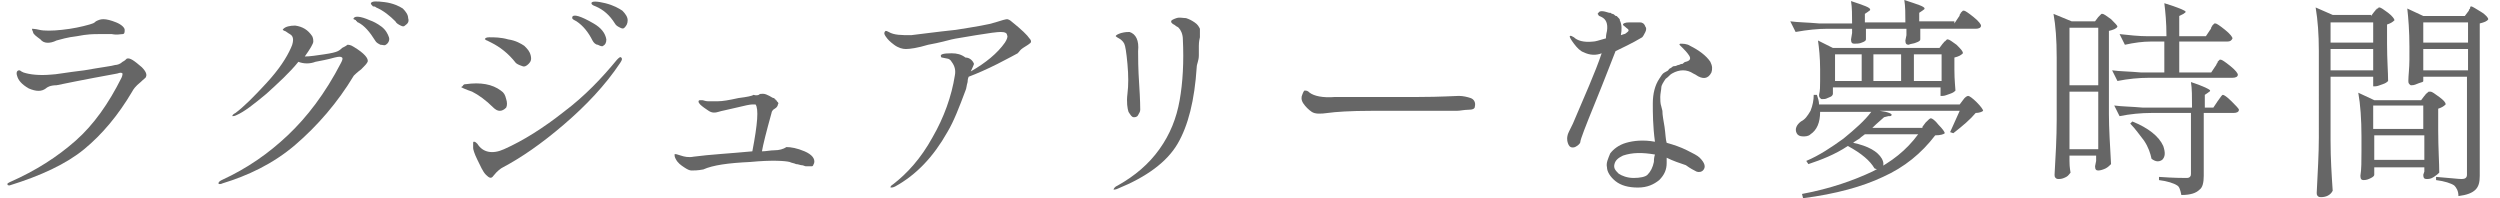
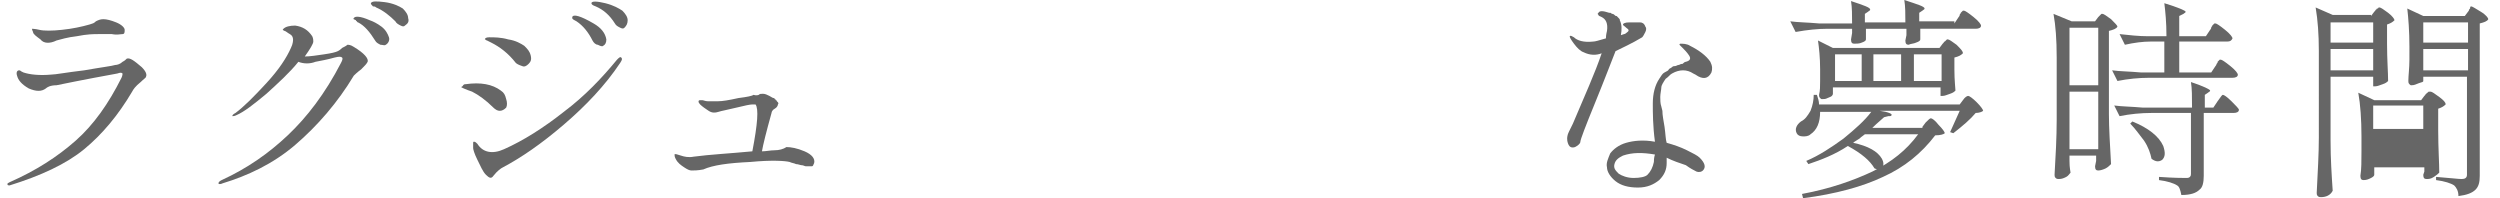
<svg xmlns="http://www.w3.org/2000/svg" version="1.1" x="0px" y="0px" viewBox="0 0 234.6 18.6" style="enable-background:new 0 0 234.6 18.6;" xml:space="preserve">
  <style type="text/css">
	.st0{display:none;}
	.st1{display:inline;fill:#666666;}
	.st2{fill:#666666;}
</style>
  <g id="レイヤー_1" class="st0">
    <path class="st1" d="M0.9,13.9C0.8,13.7,1,13.6,1,13.2c0.2-2.3,0.3-4.5,0.1-6.8C1,6,0.7,5.7,0.3,5.7c-0.1,0-0.4,0-0.3-0.2   c0.1-0.4,0.7-0.3,1.3-0.3c0.4,0,1.7,0.6,1.7,1S2.5,6.8,2.4,7.7l-0.1,5c0,0.3,0,0.5,0.4,0.3c3.9-1.5,7.6-3.6,10.7-6.4   c0,0,0.3-0.3,0.4-0.2s-0.1,0.3-0.2,0.5c-2.9,3.1-6.5,5.7-10.4,7.4C2.7,14.5,2.5,15,2,15s-1-0.9-1.1-1V13.9z M17.5,8.5L18,8.9   c0.6,0.2,1.3,0.3,2,0.3h4.8l5.3-0.1c1,0,1.8,0,1.7,1c0,0.3-1.1,0.3-1.4,0.3h-5.6c-1.8,0-3.5,0-5.3,0.2c-0.5,0.2-1,0.1-1.4-0.1   c-0.6-0.3-0.9-1-0.8-1.7C17.3,8.6,17.4,8.5,17.5,8.5z M49.9,16c-0.5,0.5-1,0-1.4-0.8c-0.6-1.1-1.3-2.1-2.2-3   c-0.8-0.7-1.6-1.2-2.5-1.6c-2.2,2.5-5,4.6-8,6.1c-0.1,0.1-0.2,0-0.2,0l0.2-0.3c4-2.1,9.2-8.3,10-11c0.2-0.3,0-0.3-0.3-0.3   c-1.1-0.1-4.4,1-4.7,1.1S40.3,6.5,40,6.4c-0.7-0.1-1.3-0.6-1.5-1.3V4.6l0.7,0.3c0.5,0.2,1.1,0.2,1.6,0.1l4.7-0.8   c0.2,0,0.4-0.1,0.5-0.2c0.2-0.1,0.4-0.2,0.6-0.2c0.2,0,0.3,0.1,0.5,0.2c0.4,0.2,0.8,0.6,1,1c0.1,0.2,0.1,0.4-0.1,0.6   c-0.3,0.2-0.6,0.5-0.9,0.8c-0.9,1.4-2,2.8-3.1,4c2.1,0.7,4,1.9,5.5,3.5C50.2,14.7,50.4,15.5,49.9,16z M70.4,10.4   c-0.7,6.5-8.5,6.5-9,6.6l-1-0.1l0.9-0.2c2.2-0.4,7.3-1.9,7.7-6.6s-2.9-6.5-5.7-6.7c-0.3,0-0.5,0-0.8,0c0.4,0.7,1.2,2.8-0.2,6.2   c-1.7,3.9-4,5.7-4.8,5.6S55.2,13.5,55,11c-0.3-5,3.8-7.7,6.7-8.1C65,2.4,71.1,3.9,70.4,10.4z M62.2,3.4c-2.7,0.3-5,2.2-5.8,4.8   c-1.1,3.3,0.6,5,1,5.3s0.8-0.2,0.8-0.2c1.9-1.6,3.3-3.7,4-6c0.3-1.3,0.3-2.5,0-3.8V3.4z M89,7.4c0.2-0.3,0.4-0.6,0.6-0.6   s1.7,1.2,1.7,1.5s-0.2,0.3-0.5,0.3H84c0.7,3.2,2.7,6.6,8.3,8.8v0.2c-0.6,0-1.2,0.4-1.3,1c-4-1.8-6.8-5.6-7.3-10h-0.3   c-0.6,4.3-2.5,7.6-8.6,10l-0.3-0.4c5.3-2.5,7-5.7,7.6-9.6h-3.2c-1,0-2,0.1-3,0.3l-0.6-1L78,8h4.2c0.2-1.6,0.2-3.3,0.2-5.2h-4.1   c-1,0-2,0.1-3,0.3l-0.6-1l2.7,0.1h11.9l0.4-0.6L90.3,1c0.1,0,1.8,1.2,1.8,1.5s-0.2,0.3-0.5,0.3h-7.8c0,1.9,0,3.6-0.3,5.2h5.2   L89,7.4z M109,12.7c0.2-0.2,0.3-0.4,0.5-0.4s1.3,1,1.3,1.2c-0.2,0.2-0.4,0.3-0.7,0.4v3.6h0.9l0.3-0.6c0.2-0.3,0.4-0.6,0.6-0.6   c0.6,0.4,1.1,0.9,1.4,1.5c0,0.2-0.3,0.4-0.5,0.3c0,0,0,0,0,0h-14c-1,0-2,0.1-3,0.3l-0.5-1c0.7,0.1,1.4,0.2,2.1,0.2h1v-1.1   c0-1.4,0-2.7-0.2-4.1l1.7,0.7h8.7L109,12.7z M111,1.7l0.5-0.6c0.1,0,1.6,1.1,1.6,1.4s-0.2,0.4-0.5,0.4H108v0.3c0,0.2,0,0.5,0,0.7   c0,0.2-0.4,0.4-1,0.4c-0.2,0-0.3-0.2-0.3-0.4V2.8H102V4c0,0.1-0.5,0.5-1,0.5c-0.2,0-0.3-0.2-0.3-0.4V2.8H99c-1,0-2,0.1-3,0.3   l-0.5-1l2.6,0.2h2.7c0-0.7-0.1-1.5-0.2-2.2c2,0.6,2,0.8,1.7,1L102,1.4v0.8h4.7c0-0.7,0-1.3-0.1-2c2,0.5,2,0.7,1.6,1l-0.3,0.1v0.9   h2.7L111,1.7z M110.4,7.1c0.2-0.3,0.4-0.6,0.6-0.6s1.6,1.1,1.6,1.4c-0.1,0.2-0.3,0.3-0.5,0.3h-8.7c-0.7,0.9-1.4,1.7-2.2,2.5   l7.5-0.2c-0.8-0.6-1.6-1.1-2.5-1.5l0.2-0.3c6,1.2,6,4.4,4.5,3.8c-0.4-0.6-1-1.2-1.6-1.6l-11.6,1c-0.1,0.2-0.3,0.3-0.5,0.4l-0.6-1.6   h3.8c0.6-0.8,1.1-1.6,1.5-2.5h-2.3c-1,0-2,0.1-3,0.3l-0.6-1l2.7,0.2h5v-2h-2.5c-1,0-2,0.1-3,0.3l-0.5-1l2.6,0.1h3.4   c0-0.6,0-1.2-0.1-1.8c2,0.6,2,0.8,1.7,1L105,4.5v0.6h3.8l0.4-0.5c0.2-0.3,0.4-0.5,0.6-0.5s1.5,1,1.5,1.3s-0.3,0.3-0.5,0.3H105v1.9   h5L110.4,7.1z M99.7,13.7v3.8h2.2v-3.8H99.7z M105.4,13.7H103v3.8h2.3L105.4,13.7z M108.9,13.7h-2.4v3.8h2.4V13.7z M118.3,2.7   c0,0-0.1-0.2,0-0.2h0.3C119.5,3,120,4,120,5c0,0.7-1,2.4-1.2,3.6c-0.3,0.9-0.3,1.8,0,2.7l0.1,0.2c0.1,0,0.2,0,0.3-0.3l1-2.2   l0.1-0.2v0.3c-0.4,1.2-0.6,2.4-0.7,3.7c0.1,1.1,0.3,2.1,0.5,3.2c0.1,0.3-0.1,0.5-0.4,0.6c0,0-0.1,0-0.1,0c-0.4,0-0.9-0.5-1-1   c-0.6-1.5-0.9-3.2-0.9-4.8c0-2.6,0.8-4.5,1-6.5C118.7,3.7,118.5,3.1,118.3,2.7L118.3,2.7z M123.5,13.6c0.5,0.4,1.1,0.7,1.7,0.8   c1.5,0.2,3,0.1,4.4-0.2c0.9-0.1,1.4,0.4,1.4,0.8s-0.5,0.6-0.8,0.7s-4.2,0.5-5.7-0.4c-0.6-0.4-1-0.9-1.3-1.5c0-0.1-0.1-0.3,0-0.4   S123.4,13.4,123.5,13.6L123.5,13.6z M124.1,4.1c0.5,0.2,1.1,0.2,1.6,0.2c1.1-0.1,2.1-0.2,3.2-0.5c0.5-0.1,0.9,0.2,1.1,0.6   c0.1,0.3-0.3,0.6-0.8,0.7c-1.2,0.3-2.5,0.4-3.7,0.2c-0.8-0.1-1.5-0.5-2-1.2V3.8C123.5,3.8,124.1,4.1,124.1,4.1z M149.4,2.5l0.5-0.5   c0.6,0.3,1.1,0.8,1.4,1.4c-0.2,0.2-0.4,0.3-0.7,0.3c-0.2,5.6-0.6,8.7-1.5,9.5c-0.5,0.6-1.2,0.8-2,0.8c0.1-0.4-0.1-0.7-0.3-1   c-0.5-0.3-1-0.5-1.6-0.5v-0.3l2.3,0.2c0.3,0,0.5-0.1,0.7-0.3c0.6-0.6,0.9-3.6,1-8.5h-9.8c-1.1,1.9-2.5,3.7-4.3,5l-0.2-0.3   c1.1-1.2,2-2.6,2.8-4c0.6-1.4,1.1-2.8,1.3-4.3c2.2,0.8,2.2,1,1.8,1.2h-0.4c-0.2,0.6-0.5,1.2-0.8,1.8h9.4L149.4,2.5z M144,5.6   l0.4-0.4c0.1,0,1.5,1,1.5,1.3c-0.2,0.2-0.5,0.4-0.8,0.4v4.5c-0.3,0.3-0.6,0.4-1,0.5h-0.3V11h-5v5.4c0,0.5,0.2,0.6,1.9,0.6h9   c0.6,0,0.6-0.2,0.7-0.5c0.4-0.8,0.6-1.7,0.8-2.6h0.2v2.8c0.6,0.1,0.8,0.3,0.8,0.5c0,0.8-0.8,1-6.9,1h-4.6c-2.6,0-3.2-0.2-3.2-1.6   v-3.5c0-1.2,0-2.3-0.2-3.5l1.7,0.8h4.7V6.7h-2.6c-1,0-2,0.1-3,0.2l-0.5-1l2.7,0.2h3.2L144,5.6z M166.8,17.4   c-0.3,0.1-0.6-0.2-0.9-0.4c-0.6-0.6-1.3-1.2-2.1-1.7c-0.3,1.5-1.7,2.5-3.2,2.3c-1.6,0-3-0.7-3-2s1.5-2,3.2-2c0.6,0,1.3,0.1,1.9,0.2   l-0.2-3.5c-0.9,0.2-1.7,0.3-2.6,0.2c-1,0-2-0.6-2.5-1.5V8.7l0.3,0.1c0.9,0.6,1.9,0.9,2.9,0.8l1.9-0.2V5.9c-0.4,0-0.8,0-1.2-0.2   c-0.6-0.2-1.1-0.6-1.5-1l-0.1-0.4c0,0,0.1-0.1,0.4,0c0.4,0.3,0.9,0.5,1.4,0.6c0.4,0,0.8,0,1.2-0.1c0.2-0.8,0.2-1.8,0-2.6   c-0.2-0.4-0.7-0.8-0.6-1s0.3-0.4,0.6-0.3s1.4,0.5,1.4,1.4c-0.1,0.7-0.3,1.4-0.5,2.1v0.2l1.2-0.4c0.4-0.1,0.7,0,0.8,0.3   s0,0.6-0.6,0.8c-0.5,0.2-1.1,0.4-1.6,0.5c-0.1,1.1-0.2,2.1-0.2,3.2v0.2c0.6-0.1,1.1-0.3,1.6-0.6c0.7-0.5,0-1-0.3-1.5   c0-0.1-0.1-0.1-0.1-0.2c-0.1-0.3,0.2,0,0.4,0.1c0.3,0.2,0.6,0.4,1,0.5c0.4,0.1,0.8,0,1,0.3c0.2,0.3,0.2,1-0.7,1.5   c-0.9,0.4-1.8,0.7-2.8,0.9c0.1,1.7,0.4,3,0.5,4c1.2,0.3,2.2,1,3,2C167.4,16.9,166.9,17.4,166.8,17.4L166.8,17.4z M162.8,14.7   c-0.7-0.3-1.4-0.5-2.2-0.5c-1.5,0-2.3,0.6-2.3,1.5c0,0.4,0.8,1,2,1c1.1,0.2,2.2-0.6,2.4-1.8c0-0.1,0-0.1,0-0.2L162.8,14.7z    M191.5,12.2c-1.8,3.6-3.4,3.6-4.5,3.5c-1-0.1-1.8-0.8-2-1.8c-0.3-1.4,0.7-4.9,0.9-5.9s0.5-2-0.1-2.7c-1-1-3.6,0.5-4.8,1.6   c-0.9,0.8-1.8,1.7-2.5,2.7c-0.1,1.4-0.1,2.9,0,4.3c0.2,1,0.3,2,0.3,3c0,0.3-0.4,0.6-0.7,0.5c0,0,0,0,0,0c-0.3,0-0.8-0.5-0.9-1.1   c-0.1-0.7-0.3-1.4-0.6-2l-0.3-0.8c-0.3,0.5-0.6,1-1,1.5c-0.4,0.5-0.6,0.6-0.9,0.3s0-1.2,0.6-2.2l0.6-1c-0.6-1.3-1.2-2.9-1-3.8   c0.1-0.4,0.3-0.8,0.7-1c0.8-0.5,1.7-0.8,2.7-1l0.1-2.3c0-0.5-0.3-1.1-0.6-1.5c-0.2-0.4-0.7-0.5-0.7-0.7s0.4-0.1,0.8,0   c0.7,0.1,1.4,0.5,1.7,1.2c0,0.9-0.1,1.8-0.4,2.6c0,0.2,0,0.4,0,0.6c0.2,0,0.3,0,0.5,0c0.3,0,0.5,0.5,0.2,1.3c1-1,2.1-1.9,3.3-2.6   c1-0.6,2.5-1,3.6-0.1s0.8,2.1,0.3,4c-0.6,2.5-1.1,5.3,0,5.9c1,0.5,2.4,0.3,4.5-2.6l0.3-0.4v0.5L191.5,12.2z M175.9,11.7   c0.7-1,1.3-2.1,1.9-3.2V8.3l0.1-1c-0.1,0-0.2,0-0.3,0c-0.5,0-2.5,0.4-2.5,1.6C175.2,9.9,175.5,10.8,175.9,11.7z M177.7,10.7   c0,0.1-0.1,0.1-0.1,0.2l-0.7,1.2l-0.4,0.8c0.3,0.6,0.6,1.2,1,1.7c0.1-0.8,0.2-1.6,0.1-2.4L177.7,10.7L177.7,10.7z M202.6,4.3   c0,0.1,0,0.4-0.4,0.8c-0.8,0.6-1.7,1-2.6,1.4c-0.7,3.5-1.7,8.3-2,9c-0.3,1-0.5,1.3-1.1,1s-0.7-0.7-0.4-1.3l1-2.5   c0.7-1.9,1.2-3.8,1.6-5.8c-0.6,0.2-1.3,0.3-2,0.3c-0.7-0.1-1.3-0.5-1.7-1V5.9h0.3c0.9,0.3,1.9,0.3,2.8,0l0.6-0.3l0.2-0.1l0.2-1.8   c0.1-0.5,0.1-1,0-1.5c-0.2-0.4-0.8-0.6-0.9-0.7c0-0.1,0-0.1,0-0.2c0-0.2,1,0,1.4,0.2s1,0.5,0.8,1.4c0.2,0.3,0.5,0.5,0.8,0.7   c0.3,0.1,0.5,0.2,0.8,0.2L202.6,4.3L202.6,4.3z M200.9,4.3c0-0.3-0.2-0.5-0.4-0.7l-0.2-0.2L200,5l0.5-0.3   C200.7,4.7,200.9,4.5,200.9,4.3L200.9,4.3z M209.6,15.7c0.3,1-1.4,1-2.8,1c-1.7,0-3.2-0.6-3.8-1.8c-0.3-0.8-0.4-1.6-0.1-2.4   c0-0.3,0.3-0.5,0.4-0.5s0,0.2,0,0.6c-0.1,0.7,0.2,1.5,0.7,2c1,0.7,2.2,1,3.4,0.7C209,15.1,209.4,15.1,209.6,15.7L209.6,15.7z    M210.1,6.9c-0.2,0.4-1.4,0.5-2,0.7c-0.4,0.1-0.8,0.3-1.2,0.5h-0.3V8c0-0.2,1-0.7,1.5-1.2l0.2-0.4L208,6c-0.6-0.4-1.4-0.6-2.2-0.5   c-0.1,0-0.3,0-0.4-0.1c0-0.1,0-0.2,0.2-0.3c1.2-0.5,2.5-0.4,3.6,0.3c0.6,0.3,0.9,0.9,0.9,1.6V6.9z M220.5,4.4   c0.2-0.3,0.3-0.6,0.5-0.6s1.5,1.2,1.5,1.5c-0.1,0.2-0.3,0.3-0.5,0.3h-2.5v4l2.8-1l0.1,0.3l-3,1.6v2.8c0,2.4,0.2,3.2,0.2,4.7   c-0.2,0.3-0.6,0.6-1,0.6c-0.2,0.1-0.4-0.1-0.5-0.3c0,0,0-0.1,0-0.1l0.2-4.6v-2.5l-2.2,1.1c-0.1,0.2-0.2,0.4-0.4,0.5l-0.7-1.6   l3.3-1.1V5.6h-1.5c-0.3,1.1-0.8,2.1-1.4,3l-0.3-0.2c0.3-0.8,0.5-1.7,0.7-2.5c0.3-1.4,0.3-2.9,0.2-4.3c2,0.4,2,0.6,1.7,0.8l-0.3,0.1   L217,5h1.4V4.2c0-1.3-0.1-2.7-0.3-4c2.1,0.6,2.1,0.8,1.8,1l-0.4,0.2V5h0.6L220.5,4.4z M230.8,6.2c0.2-0.3,0.4-0.6,0.6-0.6   s1.6,1.2,1.6,1.5c-0.1,0.2-0.3,0.3-0.5,0.3h-8c-1,0-2,0.1-3,0.3l-0.5-1l2.6,0.2h2.4v-3h-1.3c-0.8,0-1.5,0.1-2.3,0.3l-0.5-1l2.6,0.1   h1.5c0-1-0.1-2-0.2-3c2.1,0.6,2.1,0.8,1.8,1l-0.4,0.2v1.7h2.3l0.4-0.6l0.5-0.6c0.1,0,1.6,1.2,1.6,1.5s-0.2,0.3-0.5,0.3h-4.3v3h3.2   L230.8,6.2z M230.5,10.2l0.4-0.6c0.2-0.3,0.3-0.6,0.5-0.6s1.5,1.2,1.5,1.5c-0.1,0.2-0.3,0.3-0.5,0.3h-2.6v5.9c0,1-0.2,1.7-2,1.9   c0-0.4-0.2-0.8-0.5-1c-0.6-0.3-1.2-0.5-1.8-0.5v-0.3l2.6,0.2c0.4,0,0.5-0.2,0.5-0.4v-5.8h-4.1c-1,0-2,0.1-3,0.3l-0.5-1l2.6,0.1h5   c0-0.9,0-1.7-0.1-2.6c2,0.6,2,0.8,1.7,1l-0.3,0.2v1.4H230.5z M222.8,11.6c4.5,1.4,3.5,4.5,2,3.5c-0.4-1.3-1.1-2.5-2.1-3.4   L222.8,11.6z M244.1,1.2c0.2-0.2,0.3-0.4,0.5-0.4s1.4,1,1.4,1.3c-0.2,0.2-0.5,0.3-0.8,0.3v1.8l0.1,3.3C245,7.8,244.6,8,244.2,8H244   V7.3h-3l-0.2,2.6h3.1l0.3-0.3c0.2-0.2,0.3-0.4,0.5-0.4s1.3,0.9,1.3,1.2c-0.2,0.2-0.4,0.3-0.7,0.3c-0.2,4-0.6,6.4-1.4,7.2   c-0.5,0.4-1.2,0.6-1.9,0.6c0.1-0.3-0.1-0.7-0.3-0.9c-0.5-0.3-1-0.4-1.6-0.5v-0.3l2.3,0.2c0.3,0,0.5,0,0.7-0.2   c0.5-0.5,0.8-2.7,1-6.3h-3.4c-0.4,3.1-1.4,6-4.6,8l-0.2-0.2c3.3-3.2,3.7-7.1,3.8-11h-1.2v0.6c0,0.1-0.4,0.5-1,0.5   c-0.2,0-0.3-0.2-0.3-0.4l0.1-2V4.6c0.1-1.3,0-2.5-0.1-3.8l1.6,0.7h5L244.1,1.2z M238.6,2.2v4.5h5.4V2.2H238.6z M247.7,6   c0-1.4,0-2.7-0.2-4.1c2.1,0.6,2.1,0.8,1.8,1l-0.4,0.2v6.1c0,2.4,0.1,3.2,0.2,4.7c-0.3,0.4-0.7,0.6-1.1,0.6c-0.2,0-0.4-0.2-0.4-0.4   l0.1-3.8L247.7,6L247.7,6z M251.6,4.6c0-1.3-0.1-2.7-0.3-4c2.2,0.6,2.2,0.8,1.9,1l-0.4,0.2v14.8c0,1.1-0.2,1.8-2,2   c0-0.4-0.2-0.7-0.5-1c-0.5-0.3-1.1-0.5-1.7-0.5v-0.3l2.5,0.1c0.5,0,0.5-0.1,0.5-0.4V4.6z M272.8,2c0.2-0.2,0.3-0.5,0.5-0.5   s1.4,1.1,1.4,1.4s-0.2,0.3-0.5,0.3h-5.6c0.2,1.6,0.7,3.2,1.4,4.6c0.7-1.1,1.2-2.4,1.4-3.7c2,0.8,2,1,1.6,1.1l-0.3,0.2   c-0.5,1.3-1.2,2.4-2,3.5c0.6,0.9,1.3,1.6,2.2,2.2c0.3,0.2,0.4,0.2,0.5,0c0.3-0.6,0.5-1.3,0.7-2h0.3l-0.3,2.5c0.6,0.7,0.6,1,0.5,1.1   c-0.4,0.6-1.5,0.2-2.3-0.4c-0.9-0.7-1.8-1.5-2.4-2.5c-0.9,1-2.1,1.9-3.3,2.5l-0.3-0.3c1.2-0.8,2.2-1.8,3-3c-1-1.8-1.6-3.7-1.9-5.7   H260v2.5c0,2.3-0.2,5.5-2.6,7.7l-0.3-0.3c1.6-2.2,1.7-5,1.7-7.4v-2c0-0.7,0-1.3-0.1-2l1.5,0.8h7.1c-0.1-0.8-0.2-1.6-0.2-2.4   c2,0,2,0.3,1.6,0.5l-0.3,0.2l0.1,1.7h3.9L272.8,2z M260.4,13.3c0.4,2.3-0.6,3.7-1.4,4.3c-0.5,0.3-1.2,0.4-1.4,0   c-0.1-0.4,0.1-0.8,0.5-1c1.2-0.7,1.9-1.9,2-3.3H260.4z M262.9,5.6c-0.6,0-1.2,0.1-1.8,0.3l-0.6-1l2.7,0.1h2l0.4-0.5   c0.2-0.2,0.3-0.5,0.5-0.5s1.4,1,1.4,1.3c-0.1,0.2-0.3,0.3-0.5,0.3H262.9z M265.4,6.7l0.4-0.4c0.1,0,1.5,1,1.5,1.3   c-0.2,0.2-0.5,0.3-0.8,0.3v1l0.1,1.9c-0.3,0.3-0.7,0.5-1.1,0.5h-0.2v-0.7h-3v0.7c-0.3,0.3-0.6,0.4-1,0.4l-0.2-0.4l0.1-1.3V9.1   c0-0.9,0-1.7-0.1-2.6l1.4,0.6h2.6L265.4,6.7z M262.1,12.7c2,0.7,2,0.9,1.6,1l-0.2,0.3v2.7c0,0.3,0,0.3,0.9,0.3h4.6   c0.2,0,0.3-0.1,0.4-0.2c0.2-0.7,0.4-1.3,0.5-2h0.3v2c0.4,0.2,0.6,0.4,0.6,0.6c0,0.6-0.7,0.8-4.2,0.8h-2.5c-1.7,0-2-0.2-2-1.2v-2   C262.1,14.3,262.1,13.5,262.1,12.7L262.1,12.7z M265.3,7.7h-3V10h3V7.7z M264.6,12.4c4.4,0.8,3.9,3.8,2.5,3   c-0.6-1.2-1.6-2.1-2.7-2.8L264.6,12.4z M269.6,0.3c3.5,0.2,2.7,2.5,1.5,1.8c-0.4-0.7-0.9-1.2-1.6-1.6L269.6,0.3z M270.6,13.1   c5.3,1.9,4.4,5.4,2.9,4.4c-0.6-1.6-1.6-3.1-3-4.2L270.6,13.1z M278.3,4.8c3.8,0.5,3,3.3,1.6,2.5c-0.4-0.9-1-1.7-1.8-2.3L278.3,4.8z    M279,13c0.2,0,0.3,0,0.5-0.4l3.3-8.5l0.3,0.1l-2.3,7.9c-0.2,0.6-0.3,1.1-0.3,1.7c0.3,1.1,0.4,2.3,0.5,3.4c0,0.9-0.4,1.4-1,1.4   c-0.4,0-0.6-0.4-0.6-1c0.2-2,0.1-3.6-0.3-3.9c-0.3-0.2-0.6-0.3-0.9-0.3V13H279z M279.5,0.5c4,0.7,3.2,3.5,1.9,2.7   c-0.5-1-1.2-1.8-2-2.5L279.5,0.5z M292.4,11.5l0.4-0.4c0.1,0,1.3,0.9,1.3,1.2c-0.2,0.2-0.4,0.3-0.7,0.3v4.8h0.2l0.3-0.6l0.5-0.6   c0.6,0.4,1.1,0.9,1.4,1.5c0,0.2-0.2,0.3-0.4,0.3H285c-1,0-2,0.1-3,0.3l-0.5-1c0.5,0.1,1.1,0.1,1.6,0.1h0.7v-5.7   c-0.7,0.6-1.5,1.1-2.4,1.5l-0.2-0.3c0.7-0.5,1.3-1,1.8-1.6c0.9-1.1,1.7-2.4,2.1-3.8c2,1,2,1.2,1.5,1.3l-0.3,0.1   c-0.6,0.9-1.3,1.8-2.1,2.5l1,0.5h6.8L292.4,11.5z M287.1,2.6h-0.4c-0.9,1.6-2.2,2.9-3.8,3.9l-0.3-0.3c0.4-0.3,0.7-0.6,1-1   c0.9-1.2,1.6-2.5,2-3.9l1,0.7C287.4,2.3,287.4,2.5,287.1,2.6L287.1,2.6z M285.1,12.5v4.9h1.6v-5L285.1,12.5z M290.7,4.5l0.5-0.6   c0.1,0,1.4,1,1.4,1.3s-0.2,0.3-0.4,0.3h-3.4c-1,0-2,0.1-3,0.3l-0.5-1l2.6,0.2h2.5L290.7,4.5z M296,11.2v0.2c-0.5,0.2-1,0.6-1.1,1.2   c-1.9-1-3.3-2.7-3.9-4.7h-1.3c-0.8,0-1.6,0.1-2.4,0.3l-0.5-1l2.6,0.1h1.2l0.5-0.9l1.6,1.2c-0.4,0.2-0.8,0.3-1.2,0.3   C292.5,9.5,294.1,10.7,296,11.2L296,11.2z M291,0.1l1.6,1.2c-0.3,0.3-0.8,0.4-1.2,0.4c1.1,1.4,2.7,2.5,4.4,3V5   c-0.5,0.1-1,0.5-1.2,1c-1.7-1-3-2.5-3.7-4.3h-1.2c-0.8,0-1.5,0.1-2.3,0.2l-0.5-1l2.4,0.2h1.2L291,0.1L291,0.1z M289.5,12.5h-1.8   v4.9h1.8V12.5z M292.3,12.5h-1.8v4.9h1.8V12.5z M317.1,12.2c-1.8,3.6-3.4,3.6-4.5,3.5c-1-0.1-1.8-0.8-2-1.8   c-0.4-1.4,0.6-4.9,0.8-5.9s0.5-2,0-2.7c-1-1-3.6,0.5-4.8,1.6c-0.9,0.8-1.8,1.7-2.5,2.7c-0.1,1.4-0.1,2.9,0,4.3c0.2,1,0.2,2,0.2,3   c0,0.3-0.3,0.5-0.6,0.5c-0.3,0-0.8-0.5-0.9-1.1c-0.1-0.7-0.3-1.4-0.6-2l-0.4-0.8c-0.2,0.5-0.5,1-0.9,1.5c-0.4,0.5-0.7,0.6-1,0.3   s0-1.2,0.7-2.2l0.6-1c-0.6-1.3-1.2-2.9-1-3.8c0-0.4,0.3-0.8,0.6-1c0.9-0.5,1.8-0.8,2.8-1l0.1-2.3c0-0.5-0.3-1.1-0.6-1.5   c-0.2-0.4-0.7-0.5-0.6-0.7s0.3-0.1,0.7,0c0.7,0.1,1.4,0.5,1.7,1.2c0,0.9-0.1,1.8-0.4,2.6c0,0.2,0,0.4,0,0.6c0.2,0,0.3,0,0.5,0   c0.3,0,0.5,0.5,0.2,1.3c1-1,2.1-1.9,3.3-2.6c1-0.6,2.5-1,3.6-0.1s0.8,2.1,0.3,4c-0.6,2.5-1.1,5.3,0,5.9c1,0.5,2.4,0.3,4.5-2.6   l0.3-0.4v0.5L317.1,12.2z M301.5,11.7c0.7-1,1.3-2.1,1.9-3.2V8.3l0.1-1c-0.1,0-0.2,0-0.3,0c-0.5,0-2.5,0.4-2.5,1.6   C300.8,9.9,301.1,10.8,301.5,11.7z M303.3,10.7c0,0.1-0.1,0.1-0.1,0.2l-0.7,1.2l-0.4,0.8c0.3,0.6,0.6,1.2,1,1.7   c0.1-0.8,0.2-1.6,0.1-2.4C303.2,12.2,303.3,10.7,303.3,10.7z M327.7,14c0.7,0.3,1.3,1,1.5,1.8h0.1c2.9-1,3.4-5.5,0-6.2   c-0.3-0.1-0.7-0.1-1-0.1c-1.3,0-2.8,0.4-4.6,3.4c-0.2,0.4-0.5,0.8-0.8,1.1c-0.1,0.1-0.3,0.1-0.4,0.1c-0.2,0-0.4-0.1-0.5-0.2   c-0.3-0.5,0-1,0.2-1.5l1.4-1.7c0.1-0.1,0.2-0.2,0.3-0.3c1.3-1.6,3.1-4.5,4.1-6V4.2c0.2-0.3,0.6-0.8,0.2-1.2c-0.1,0-0.1-0.1-0.2-0.1   c-0.2,0-0.4,0.2-0.6,0.4c-0.5,0.8-1.2,1.4-2,1.9c-0.2,0-0.3,0-0.5,0c-0.4,0-1-0.1-1.3-1.2c0-0.2,0-0.3,0-0.5c0.2-0.1,0.3,0,0.4,0.2   c0.1,0.1,0.3,0.2,0.5,0.2c0.1,0,0.2,0,0.3,0c0.7-0.3,1.4-0.8,2-1.3c0.5-0.4,1.2-0.6,1.9-0.4c0.4,0.1,1.2,0.4,1.4,1   c0.1,0.4,0,0.8-0.3,1.1c-0.2,0.3-4,4.8-4.4,5.5l-0.1,0.2l0.2-0.2c0.9-0.7,2.1-1,3.2-1c0.3,0,0.7,0.1,1,0.2c0.4,0.1,0.9,0.2,1.3,0.4   c2.7,1.3,2.6,5.3,0.1,6.8c-1.4,0.9-3.5,1.4-5,0.5s-0.8-2.9,1-2.8C327.3,13.9,327.5,13.9,327.7,14L327.7,14z M328.1,16.2   c-0.2-0.8-0.5-1.3-1.2-1.4c-0.1,0-0.2,0-0.3,0c-0.4,0-0.7,0.3-0.7,0.7c0,0,0,0,0,0c0,0.1,0,0.1,0.1,0.2c0.5,0.4,1.1,0.6,1.7,0.6   L328.1,16.2z M354.1,1.6c0.3-0.3,0.4-0.6,0.6-0.6s1.6,1.1,1.6,1.4s-0.3,0.3-0.5,0.3h-13.3V7c1.2-0.4,2.3-0.9,3.4-1.6   c1.1-0.6,2-1.6,2.5-2.7c2.2,0.5,2.2,0.7,1.9,0.8l-0.4,0.1c2,1.2,4.2,2,6.5,2.2V6c-0.5,0.1-0.9,0.5-1,1c-2.2-0.5-4.2-1.6-5.8-3.3   c-2,1.8-4.5,3-7.1,3.5v1c0,3.6-0.3,7.7-3.5,10.4l-0.3-0.2c1.9-2.3,2.4-5,2.6-8l-1.7,2c0,0.2-0.1,0.5-0.3,0.6l-0.9-1.5l2.9-1.8V4.8   c0-1.2,0-2.3-0.2-3.5l1.6,0.8h5.2c0-0.6,0-1.3-0.1-1.9c2,0.6,2,0.8,1.7,1l-0.3,0.2v0.7h4.5L354.1,1.6z M339.1,4   c2.9,2.5,1.5,5.2,0.5,4c0-1.4-0.2-2.7-0.7-4H339.1z M344.5,14.5c0.4,1.2,0,2.5-1,3.3c-0.5,0.3-1.2,0.3-1.4-0.1   c-0.1-0.4,0.1-0.9,0.5-1c0.9-0.4,1.5-1.2,1.6-2.2L344.5,14.5z M348,7.3c0.1-0.2,0.2-0.4,0.4-0.4s1.5,1,1.5,1.3   c-0.2,0.2-0.6,0.4-0.9,0.4v3.6c0,0.8-0.1,1.2-1.4,1.3c0-0.2-0.1-0.4-0.2-0.5c-0.3-0.2-0.6-0.3-1-0.3v-0.3h1.3c0.3,0,0.3,0,0.3-0.3   v-0.7h-3V12l0.1,1.1c-0.2,0.4-0.6,0.6-1,0.5c-0.2,0-0.3-0.2-0.3-0.4l0.1-1.7v-1.1c0-1.1-0.1-2.2-0.2-3.3l1.5,0.7h2.5L348,7.3z    M348,8.3h-3v1h3V8.3z M345,10.9h3v-1h-3V10.9z M346,14.1c1.8,0.6,1.8,0.8,1.5,1l-0.3,0.2v1.6c0,0.3,0,0.3,0.8,0.3h3.7l0.4-0.1   c0.2-0.4,0.4-0.8,0.5-1.3h0.2V17c0.5,0.1,0.6,0.3,0.6,0.5c0,0.5-0.5,0.7-3.5,0.7h-2.1c-1.5,0-1.7-0.3-1.7-1.1v-1.5   C346.1,15.1,346.1,14.5,346,14.1L346,14.1z M348.2,6.7c-0.5,0-1,0.1-1.5,0.2l-0.5-1l2.7,0.2h1.3l0.3-0.4l0.4-0.4   c0.1,0,1.2,0.8,1.2,1s-0.2,0.4-0.4,0.4C351.7,6.7,348.2,6.7,348.2,6.7z M348.1,13.7c3.7,0.3,3.2,2.9,2,2.3c-0.5-0.9-1.3-1.6-2.2-2   L348.1,13.7z M350.4,7.6c1.7,0.6,1.7,0.8,1.5,1l-0.3,0.1v0.8l0.1,2.2c-0.2,0.3-0.6,0.5-1,0.5c-0.2,0-0.3-0.2-0.3-0.4   c0.1-0.4,0.1-0.7,0.1-1.1V9.9C350.5,9.1,350.5,8.4,350.4,7.6L350.4,7.6z M353.2,7.3c2,0.6,2,0.8,1.6,1l-0.3,0.2v3.8   c0,1-0.2,1.4-1.5,1.6c0-0.3-0.1-0.6-0.3-0.8c-0.3-0.2-0.6-0.3-1-0.3v-0.3h1.4c0.3,0,0.3,0,0.3-0.3V9.8C353.4,9,353.3,8.1,353.2,7.3   z M353,14.4c4.5,1,3.6,4.1,2.2,3.3c-0.5-1.2-1.3-2.2-2.4-3L353,14.4z M374.3,13.1c-2.1,2.4-5.2,4.3-8.1,3.7c-2-0.4-3-1.6-3.1-4.4   c-0.2-4.4,0.5-6.5,0.3-8.5c0-1.4-0.4-1.5-0.8-1.7c-0.1-0.1-0.2-0.4,0.2-0.5c0.4,0,0.8,0,1.1,0.2c0.8,0.4,1,1.6,0.9,2.3l-0.2,1.5   c-0.3,2.3-0.5,4.7-0.4,7c0.2,2.2,1.1,2.7,2.6,3c1,0.2,3.2,0.3,7.3-2.8c0.1-0.2,0.3-0.3,0.4-0.2S374.5,12.9,374.3,13.1L374.3,13.1z    M395.2,10.4c-0.7,6.5-8.5,6.5-9,6.6l-1-0.1l0.9-0.2c2.2-0.4,7.3-1.9,7.7-6.6s-2.9-6.5-5.7-6.7c-0.3,0-0.5,0-0.8,0   c0.4,0.7,1.2,2.8-0.2,6.2c-1.7,3.9-4,5.7-4.8,5.6s-2.3-1.7-2.5-4.2c-0.3-5,3.9-7.7,6.7-8.1C389.8,2.4,395.9,3.9,395.2,10.4   L395.2,10.4z M387,3.4c-2.7,0.3-5,2.2-5.8,4.8c-1.1,3.3,0.6,5,1,5.3s0.8-0.2,0.8-0.2c1.9-1.6,3.3-3.7,4-6c0.3-1.3,0.3-2.5,0-3.8   V3.4z M416.8,7.3c0,0.3-0.1,0.4-1.3,0.3c-1.6-0.2-3.2-0.2-4.8-0.2c-0.2,6-2.1,9-5.7,10.8c-0.2,0-0.4,0.1-0.4,0s0-0.2,0.3-0.4   c3.1-2,4.4-5.5,4.5-10.4l-1.2,0.1l-1.8,0.2v2.8c0,0.8,0.2,1.8-0.5,1.9c-0.2,0-0.9-0.7-0.7-1.9c0.1-0.9,0.1-1.7,0-2.6l-3.3,0.5   c-0.6,0.3-1.2,0.2-1.7-0.2c-0.6-0.4-1-1.1-0.8-1.3s0.3,0.1,0.6,0.2c0.6,0.3,1.3,0.4,2,0.3l3.2-0.3c0-0.6,0-1.2-0.1-1.8   c-0.1-0.5-0.6-0.9-1.1-1c-0.2-0.1-0.4-0.1-0.4-0.3c0-0.2,0.7-0.3,1-0.3c0.7-0.1,1.3,0.2,1.8,0.6c0.3,0.3-0.1,0.7-0.1,1V7l2-0.2h1.1   V6.3c0-0.8,0-1.6-0.1-2.4c-0.1-0.3-0.2-0.6-0.3-0.9c-0.2-0.5-0.5-0.8-1-1l-0.2-0.1c0.4-0.3,0.9-0.5,1.4-0.3c0.9,0.3,2,0.6,2,1.1   s-0.3,0.6-0.4,1.1c0,0.8,0,1.6,0,2.4v0.5l2.5-0.1c0.7-0.1,1.2-0.6,1.6-0.6c1,0.1,2,0.8,2,1.3H416.8z M423.2,13.7   c0-0.7,0.2-0.4,0.1-1.7c0-0.9-0.1-4.6-0.6-5.2c-0.2-0.4-0.4-0.6-0.8-0.8l-0.4-0.2c0,0,0.2-0.2,0.5-0.2c0.8-0.2,1.6,0.1,2.1,0.8   c1.2-0.1,5.2-0.6,5.6-0.8s0.9-0.6,1.4-0.6c0.3,0,1.7,1.1,1.7,1.5s-0.8,0.9-0.9,1.4s-0.6,3.3-1,4.6c0.7,0,1.3,0.2,1.4,0.6   s0.2,0.7-1.1,0.5h-2c-0.5,0-3.2,0-4.6,0.2c0,0.6-0.1,1.3-0.4,1.3C423.6,15.3,423.2,14.4,423.2,13.7L423.2,13.7z M424.2,7.2v1   l0.3,4.8c0,0,0,0.1,0,0.1l5.4-0.5c0.4-1.9,0.6-3.9,0.5-5.8c0-0.2,0-0.4-0.4-0.4S425.8,6.8,424.2,7.2L424.2,7.2z M440.4,3.7   c1.4-0.2,2.8,0.2,4,0.9c0.7,0.6,0.9,1.4,0.5,1.8s-1,0.3-1.6-0.5c-0.7-0.9-1.7-1.6-2.8-1.9c-0.2,0-0.3-0.1-0.3-0.2L440.4,3.7   L440.4,3.7z M454.5,4.7l-0.1,0.4c-2.8,3.6-6,6.9-9.7,9.6c-0.4,0.3-0.8,0.6-1.1,1c-0.3,0.4-0.8,0.5-1.3,0.4   c-0.9-0.2-1.5-0.9-1.7-1.8c-0.2-0.9,0-1.2,0-1.3l0.6,0.7c0.3,0.3,0.7,0.5,1.1,0.4C446.9,11.8,451.1,8.6,454.5,4.7z M472,11   c0.2-0.3,0.4-0.6,0.6-0.6s1.6,1.2,1.6,1.5c-0.1,0.2-0.3,0.3-0.5,0.3h-6.3v5h5.5l0.4-0.6c0.2-0.4,0.4-0.7,0.6-0.7s1.6,1.3,1.6,1.6   s-0.2,0.3-0.4,0.3h-13.7c-1,0-2,0.1-3,0.2l-0.5-1l2.6,0.2h5.6v-5h-3c-1,0-2,0.1-3,0.3l-0.5-1l2.7,0.1h9.3L472,11z M473.6,2.6   l0.5-0.4c0.6,0.4,1.1,0.9,1.5,1.5c-0.1,0.2-0.4,0.2-0.8,0.2C474,4.8,473,5.7,472,6.4l-0.3-0.2c0.5-0.8,1-1.6,1.4-2.5h-3.7v4.2   c0,0.3,0,0.4,0.7,0.4h3.5c0.2,0.1,0.3,0,0.4-0.2c0,0,0-0.1,0-0.1c0.3-0.7,0.5-1.4,0.6-2.2h0.2v2.3c0.5,0.1,0.6,0.3,0.6,0.5   c0,0.6-0.6,0.9-3.5,0.9h-2c-1.4,0-1.7-0.4-1.7-1.3V3.7h-2.4c-0.7,4-2.7,6-7.2,7l-0.1-0.3c3.8-1.4,5.3-3.4,5.8-6.7h-3.6   c0.1,1-0.3,2-1,2.7c-0.4,0.5-1.1,0.6-1.4,0.1c-0.2-0.4,0-0.9,0.4-1.1c1-0.9,1.5-2.2,1.4-3.5h0.3c0.1,0.4,0.2,0.8,0.3,1.2h5.4   c0-1-0.1-2-0.2-3c2.2,0.7,2.2,0.9,1.8,1l-0.3,0.2V3h5.8L473.6,2.6z M485.4,1.1l0.4-0.4c0.1,0,1.4,1,1.4,1.3   c-0.2,0.2-0.4,0.3-0.7,0.3v1.8l0.1,3.5c-0.3,0.3-0.7,0.5-1.1,0.5h-0.2V7.2h-4v6c0,2.4,0,3.2,0.2,4.7c-0.2,0.4-0.7,0.7-1.2,0.7   c-0.2,0-0.4-0.2-0.4-0.4l0.2-5.2V5c0-1.4-0.1-2.8-0.3-4.2l1.6,0.8h3.8L485.4,1.1z M485.3,2.1h-4v2h4V2.1z M481.3,6.6h4v-2h-4V6.6z    M485.4,16.5c0,0.1-0.5,0.4-1,0.4c-0.2,0-0.3-0.2-0.3-0.4l0.1-2.3v-1.4c0-1.3-0.1-2.7-0.3-4l1.6,0.6h4.4l0.3-0.3   c0.1-0.2,0.2-0.4,0.4-0.4s1.4,0.8,1.4,1.1c-0.2,0.2-0.4,0.4-0.7,0.4v2l0.1,4c-0.3,0.3-0.7,0.6-1.2,0.6l-0.2-0.4c0-0.1,0-0.3,0-0.4   v-0.4h-4.7L485.4,16.5z M490,10h-4.7v2.2h4.7V10z M485.3,15h4.7v-2.2h-4.7V15z M490,7.7c0,0.1-0.5,0.4-1,0.4   c-0.2,0-0.3-0.2-0.3-0.4V4.5c0.1-1.2,0-2.4-0.1-3.6l1.5,0.7h3.9l0.3-0.4c0.1-0.2,0.2-0.5,0.4-0.5s1.6,1,1.6,1.3   c-0.3,0.2-0.6,0.4-0.9,0.4v14.3c0,1-0.2,1.7-2,1.9c0-0.4-0.1-0.7-0.4-1c-0.5-0.3-1-0.5-1.6-0.5v-0.3l2.3,0.1c0.3,0,0.5-0.1,0.5-0.4   V7.2H490V7.7z M494.2,2.2H490V4h4.2V2.2z M490,6.7h4.2v-2H490V6.7z" />
  </g>
  <g id="レイヤー_2">
    <g>
      <g>
        <g>
          <path class="st2" d="M12.4,8.6c-1.3,2.2-2.8,4-4.5,5.4c-1.7,1.4-4.1,2.5-7,3.4c-0.1,0-0.2,0-0.2-0.1c0-0.1,0-0.1,0.2-0.2      c2.5-1.1,4.5-2.4,6.2-3.9c1.7-1.5,3.1-3.5,4.3-5.9c0.1-0.2,0.1-0.4,0.1-0.4c-0.1-0.1-0.2-0.1-0.5,0c-3.3,0.6-5.2,1-5.7,1.1      C4.7,8,4.4,8.2,4.3,8.3c-0.4,0.3-0.9,0.3-1.6,0C2,7.9,1.7,7.5,1.6,7.1c-0.1-0.3,0-0.5,0.2-0.5c0,0,0.1,0,0.2,0.1l0.2,0.1      C2.8,7,3.7,7.1,4.8,7c0.4,0,1.4-0.2,3.1-0.4c1.7-0.3,2.6-0.4,2.9-0.5c0.2,0,0.5-0.1,0.7-0.3c0.2-0.1,0.3-0.2,0.4-0.3      c0.3-0.1,0.7,0.2,1.4,0.8c0.4,0.4,0.5,0.7,0.4,0.9c0,0.1-0.2,0.2-0.5,0.5C12.7,8.1,12.5,8.4,12.4,8.6z M9,2      c0.2-0.1,0.4-0.2,0.7-0.2c0.3,0,0.7,0.1,1.2,0.3c0.5,0.2,0.8,0.5,0.8,0.7c0,0.2,0,0.4-0.2,0.4c-0.2,0-0.5,0.1-1,0      c-0.5,0-0.9,0-1.3,0c-0.4,0-1,0-2,0.2C6.3,3.5,5.7,3.7,5.3,3.8C4.7,4.1,4.1,4.1,3.8,3.7C3.4,3.4,3.1,3.2,3.1,3      C3,2.8,3,2.7,3,2.7c0,0,0.3,0,0.7,0.1c0.4,0.1,1.2,0.1,2.1,0c1-0.1,1.9-0.3,2.6-0.5C8.7,2.2,8.8,2.2,9,2z" />
        </g>
        <g>
          <path class="st2" d="M20.9,17.2c-0.2,0.1-0.4,0.1-0.4,0c0-0.1,0.1-0.2,0.3-0.3c2.4-1.1,4.4-2.5,6.2-4.2c1.8-1.7,3.5-3.9,5-6.8      c0.1-0.2,0.2-0.4,0.1-0.5c-0.1-0.1-0.3-0.1-0.7,0c-0.7,0.2-1.3,0.3-1.8,0.4C29.1,6,28.5,6,28,5.8c-0.8,1-1.9,2-3,3      c-1.2,1-2.1,1.7-2.8,2c-0.2,0.1-0.3,0.1-0.4,0.1c0-0.1,0.1-0.2,0.3-0.3c0.8-0.6,1.7-1.5,2.9-2.8c1.2-1.3,1.9-2.4,2.3-3.3      c0.2-0.4,0.2-0.7,0.2-0.8c0-0.2-0.1-0.4-0.3-0.5c-0.2-0.1-0.4-0.3-0.5-0.3c-0.2-0.1-0.2-0.1-0.1-0.2c0.2-0.2,0.6-0.3,1.1-0.3      c0.7,0.1,1.2,0.4,1.6,1c0.1,0.2,0.1,0.4,0.1,0.5c0,0.2-0.3,0.7-0.8,1.4c0.5,0,1.1-0.1,1.8-0.2c0.7-0.1,1.1-0.2,1.3-0.3      c0.2-0.1,0.3-0.2,0.4-0.3c0.2-0.1,0.4-0.2,0.5-0.3c0.1,0,0.3,0,0.6,0.2c1,0.6,1.4,1.1,1.3,1.4c-0.1,0.2-0.3,0.4-0.6,0.7      c-0.4,0.3-0.6,0.5-0.7,0.6c-1.5,2.5-3.4,4.7-5.5,6.5S23.2,16.5,20.9,17.2z M33.2,1.7c0.1-0.2,0.6-0.2,1.5,0.2      C35,2,35.4,2.2,35.8,2.5s0.6,0.7,0.7,1s-0.1,0.6-0.3,0.7c-0.1,0.1-0.3,0-0.5,0c-0.2-0.1-0.4-0.2-0.5-0.4c-0.5-0.8-1-1.4-1.6-1.7      c0,0-0.1,0-0.1-0.1c-0.1,0-0.1-0.1-0.1-0.1C33.2,1.8,33.1,1.8,33.2,1.7z M34.8,0.3c0.1-0.2,0.5-0.2,1.3-0.1s1.4,0.4,1.7,0.6      c0.3,0.3,0.5,0.6,0.5,0.9c0.1,0.3,0,0.5-0.3,0.7c-0.1,0.1-0.2,0.1-0.4,0c-0.2-0.1-0.4-0.2-0.5-0.4C36.6,1.5,36,1,35.3,0.7      c-0.1-0.1-0.2-0.1-0.3-0.1C34.9,0.5,34.8,0.4,34.8,0.3z" />
        </g>
        <g>
          <path class="st2" d="M43.7,7.9c1.4-0.2,2.5,0,3.3,0.6c0.3,0.2,0.4,0.4,0.5,0.8c0.1,0.3,0.1,0.6,0,0.8c-0.2,0.2-0.4,0.3-0.6,0.3      c-0.2,0-0.4-0.1-0.6-0.3c-0.7-0.7-1.4-1.2-2-1.5c-0.6-0.2-1-0.4-1-0.4s0-0.1,0.1-0.1C43.5,7.9,43.6,7.9,43.7,7.9z M45.6,16.4      c-0.3-0.3-0.5-0.8-0.8-1.4c-0.3-0.6-0.4-1-0.4-1.1c0-0.1,0-0.2,0-0.4s0-0.2,0.1-0.2s0.2,0.1,0.3,0.2c0.5,0.8,1.4,1,2.5,0.5      c1.8-0.8,3.7-2,5.6-3.5c2-1.5,3.6-3.2,5-4.9c0.2-0.2,0.3-0.3,0.4-0.2c0.1,0.1,0.1,0.2-0.1,0.5c-1.4,2.1-3.2,4-5.3,5.8      c-2.1,1.8-4,3.1-5.7,4c-0.2,0.1-0.5,0.3-0.9,0.8C46.1,16.8,45.9,16.7,45.6,16.4z M48.4,5.9C47.7,5,46.9,4.4,46.1,4l-0.4-0.2      c-0.1,0-0.1-0.1-0.2-0.1c0-0.1,0.1-0.2,0.4-0.2c0.5,0,1.1,0,1.8,0.2c0.7,0.1,1.2,0.4,1.5,0.6c0.3,0.3,0.5,0.5,0.6,0.9      s0,0.6-0.2,0.8c-0.2,0.2-0.4,0.3-0.6,0.2C48.7,6.1,48.5,6,48.4,5.9z M55.6,3.8C55.2,3,54.7,2.4,54.1,2c-0.2-0.1-0.4-0.2-0.4-0.3      c0-0.1,0-0.1,0-0.1c0.1-0.3,0.8-0.1,2,0.6c0.7,0.4,1.1,0.9,1.2,1.5c0,0.3-0.1,0.5-0.3,0.6c-0.1,0.1-0.3,0-0.5-0.1      C55.9,4.2,55.7,4,55.6,3.8z M55.5,0.3c0-0.2,0.5-0.2,1.3,0c0.8,0.2,1.3,0.5,1.6,0.7c0.3,0.3,0.5,0.6,0.5,0.9      c0,0.3-0.1,0.5-0.3,0.7c-0.1,0.1-0.2,0.1-0.4,0c-0.2-0.1-0.4-0.2-0.5-0.4c-0.5-0.8-1.1-1.3-1.8-1.6C55.6,0.5,55.5,0.4,55.5,0.3z      " />
        </g>
        <g>
          <path class="st2" d="M75.5,14.2c0.7,0.3,1,0.7,0.9,1.1c-0.1,0.2-0.1,0.3-0.2,0.3s-0.2,0-0.3,0c-0.1,0-0.2,0-0.3,0      s-0.2-0.1-0.4-0.1c-0.1,0-0.3-0.1-0.5-0.1c-0.2-0.1-0.4-0.1-0.6-0.2c-0.4-0.1-1.6-0.2-3.7,0c-2.1,0.1-3.5,0.3-4.4,0.7      C65.5,16,65.1,16,64.9,16c-0.2,0-0.4-0.1-0.7-0.3s-0.6-0.4-0.8-0.8c-0.1-0.2-0.1-0.3-0.1-0.4s0.3,0,0.6,0.1      c0.3,0.1,0.7,0.2,1.2,0.1c1.5-0.2,3.4-0.3,5.5-0.5c0.5-2.6,0.6-4,0.3-4.4c0,0-0.1,0-0.3,0c-0.2,0-0.7,0.1-1.5,0.3      s-1.4,0.3-1.7,0.4c-0.3,0.1-0.6,0.1-0.9-0.1c-0.3-0.2-0.6-0.4-0.8-0.6c-0.2-0.2-0.2-0.4,0-0.4c0,0,0.1,0,0.2,0      c0.1,0,0.3,0.1,0.5,0.1c0.2,0,0.6,0,1,0c0.4,0,1-0.1,1.9-0.3c0.8-0.1,1.3-0.2,1.4-0.3C71,9,71.2,8.9,71.2,8.9      c0.1-0.1,0.2-0.1,0.4-0.1c0.2,0,0.4,0.1,0.6,0.2c0.2,0.1,0.3,0.2,0.4,0.2s0.1,0.1,0.1,0.1c0,0,0.1,0,0.1,0.1      c0.1,0,0.1,0.1,0.1,0.1c0,0,0.1,0.1,0.1,0.1s0.1,0.1,0,0.2c0,0.1-0.1,0.3-0.3,0.4c-0.2,0.1-0.3,0.3-0.3,0.4      c-0.5,1.8-0.8,3-0.9,3.6c0.4,0,0.8-0.1,1.2-0.1s0.8-0.1,1.1-0.3C74.2,13.8,74.8,13.9,75.5,14.2z" />
        </g>
        <g>
-           <path class="st2" d="M89.3,3.7c-0.4,0.1-1.1,0.3-2.2,0.5c-1,0.3-1.7,0.4-2.1,0.4c-0.3,0-0.7-0.1-1.1-0.4      c-0.4-0.3-0.6-0.5-0.8-0.8s-0.1-0.4,0-0.5c0.1,0,0.1,0,0.3,0.1c0.5,0.3,1.2,0.3,2.1,0.3c0.9-0.1,2.3-0.3,4.2-0.5      c1.9-0.3,3.1-0.5,3.7-0.7c0.6-0.2,1-0.3,1.1-0.3c0.1,0,0.3,0.1,0.4,0.2c1,0.8,1.5,1.3,1.7,1.6c0.2,0.2,0.2,0.4,0,0.5      c-0.1,0.1-0.3,0.2-0.6,0.4S95.7,4.8,95.5,5c-0.2,0.1-0.9,0.5-1.9,1c-1,0.5-1.9,0.9-2.7,1.2c0,0-0.1,0.2-0.1,0.5      c-0.1,0.3-0.1,0.6-0.2,0.8c-0.6,1.6-1.1,2.9-1.7,3.9c-1.3,2.3-2.9,4-4.9,5.1c-0.2,0.1-0.3,0.1-0.4,0.1s0-0.2,0.2-0.3      c1.3-1,2.6-2.4,3.7-4.4c1.1-1.9,1.8-3.9,2.1-5.8c0.1-0.5,0-0.9-0.3-1.3c-0.1-0.2-0.3-0.3-0.4-0.3l-0.5-0.1c0,0-0.1,0-0.1-0.1      c-0.1-0.2,0.2-0.3,1-0.3c0.5,0,0.9,0.1,1.3,0.4C91,5.4,91.3,5.7,91.4,6c0,0-0.1,0.3-0.3,0.7C92.5,5.9,93.6,5,94.3,4      c0.2-0.3,0.3-0.6,0.2-0.7C94.5,3.1,94.3,3,93.9,3c-0.3,0-1.1,0.1-2.3,0.3C90.5,3.5,89.7,3.6,89.3,3.7z" />
-         </g>
+           </g>
        <g>
-           <path class="st2" d="M112.3,6.3c-0.2,3.1-0.8,5.5-1.8,7.2s-2.9,3.1-5.6,4.2c-0.2,0.1-0.4,0.1-0.4,0.1c0,0,0-0.1,0.1-0.2      c0.1-0.1,0.1-0.1,0.3-0.2c1.6-0.9,2.9-2,3.9-3.4c1-1.4,1.6-2.9,1.9-4.6c0.3-1.7,0.4-3.6,0.3-5.7c0-0.5-0.2-0.9-0.4-1.1      c-0.1-0.1-0.2-0.1-0.3-0.2s-0.2-0.1-0.3-0.2c-0.1-0.1-0.1-0.1-0.1-0.2c0-0.1,0.2-0.2,0.5-0.3c0.3-0.1,0.6,0,0.9,0      c0.3,0.1,0.5,0.2,0.8,0.4c0.3,0.2,0.4,0.4,0.5,0.6c0,0.2,0,0.4,0,0.8c-0.1,0.4-0.1,0.7-0.1,0.8c0,0.1,0,0.4,0,0.9      S112.3,6,112.3,6.3z M106.4,11c-0.2,0-0.3-0.2-0.5-0.5c-0.1-0.3-0.2-0.9-0.1-1.7c0.1-0.8,0.1-1.7,0-2.8      c-0.1-1.1-0.2-1.7-0.3-1.9c-0.1-0.2-0.3-0.4-0.5-0.5c-0.2-0.1-0.3-0.2-0.3-0.2c0-0.1,0.2-0.2,0.5-0.3c0.4-0.1,0.6-0.1,0.8-0.1      c0.6,0.2,0.9,0.8,0.8,1.8c0,0.6,0,1.6,0.1,3.1c0.1,1.5,0.1,2.3,0.1,2.4c0,0.2-0.1,0.3-0.2,0.5S106.5,11,106.4,11z" />
-         </g>
+           </g>
        <g>
-           <path class="st2" d="M122.9,8.7c0.4,0.3,1.2,0.5,2.4,0.4c0.3,0,1.1,0,2.5,0c1.4,0,3.1,0,5.3,0c2.1,0,3.4-0.1,3.8-0.1      s0.8,0.1,1.1,0.2c0.3,0.1,0.5,0.4,0.4,0.8c0,0.2-0.2,0.3-0.6,0.3s-0.8,0.1-1.1,0.1c-0.4,0-0.8,0-1.2,0s-1.2,0-2.2,0h-4.6      c-2,0-3.4,0.1-4.1,0.2s-1.2,0.1-1.5-0.1c-0.3-0.2-0.6-0.5-0.8-0.8c-0.2-0.3-0.2-0.6-0.1-0.8c0.1-0.3,0.2-0.4,0.2-0.4      C122.6,8.5,122.7,8.5,122.9,8.7z" />
-         </g>
+           </g>
        <g>
          <path class="st2" d="M150.3,5c-0.5,0.2-1.1,0.2-1.7-0.1c-0.3-0.1-0.6-0.4-0.9-0.8c-0.3-0.4-0.4-0.6-0.4-0.7      c0.1-0.1,0.2,0,0.4,0.1c0.3,0.3,0.9,0.5,1.8,0.4c0.2,0,0.5-0.1,1.2-0.3c0-0.1,0-0.3,0.1-0.7c0.1-0.7-0.1-1.1-0.5-1.3      c-0.2-0.1-0.3-0.1-0.3-0.2c-0.1-0.1-0.1-0.1,0-0.2c0.1-0.2,0.4-0.2,1,0c0,0,0.1,0,0.1,0c0.1,0,0.1,0.1,0.2,0.1      c0,0,0.1,0,0.2,0.1s0.1,0.1,0.2,0.1c0,0,0.1,0.1,0.2,0.2c0.1,0.1,0.1,0.1,0.1,0.2c0.2,0.4,0.2,0.9,0.1,1.4l0.3-0.1      c0,0,0.1,0,0.2-0.1c0.3-0.2,0.3-0.3,0-0.5c-0.2-0.2-0.3-0.2-0.3-0.3c0-0.1,0.2-0.2,0.6-0.2c0.4,0,0.8,0,1,0s0.4,0.1,0.5,0.4      c0.1,0.1,0.1,0.3,0,0.5c-0.1,0.2-0.2,0.4-0.3,0.5c-1,0.6-1.9,1-2.5,1.3c-0.4,1-1,2.6-1.9,4.8s-1.4,3.5-1.4,3.7s-0.3,0.4-0.5,0.5      c-0.3,0.1-0.5,0-0.6-0.2c-0.1-0.2-0.2-0.5-0.1-0.9c0-0.1,0.2-0.5,0.5-1.1C148.7,9,149.7,6.8,150.3,5z M156.4,14.8l0,0.5      c0,0.6-0.2,1.1-0.7,1.6c-0.5,0.4-1.1,0.7-2,0.7c-0.9,0-1.6-0.2-2.1-0.6c-0.5-0.4-0.8-0.9-0.8-1.3c-0.1-0.4,0.1-0.8,0.3-1.3      c0.3-0.4,0.8-0.8,1.5-1c0.7-0.2,1.6-0.3,2.7-0.1c-0.2-1.5-0.2-2.7-0.2-3.6c0-0.9,0.2-1.7,0.6-2.3c0.2-0.3,0.3-0.5,0.5-0.6      c0.2-0.1,0.4-0.2,0.4-0.3c0.1-0.1,0.2-0.1,0.3-0.2s0.2-0.1,0.3-0.1c0.1,0,0.2-0.1,0.3-0.1c0.1,0,0.2-0.1,0.3-0.1      c0.1,0,0.1,0,0.2-0.1s0.2-0.1,0.2-0.1c0.4-0.1,0.5-0.3,0.3-0.6c-0.2-0.3-0.4-0.5-0.6-0.7s-0.3-0.3-0.3-0.3c0,0,0-0.1,0.1-0.1      c0.2,0,0.6,0,0.9,0.2c0.8,0.4,1.5,0.9,1.9,1.5c0.2,0.4,0.2,0.7,0.1,1c-0.3,0.6-0.8,0.7-1.5,0.2l-0.2-0.1c-0.6-0.4-1.3-0.4-2,0      c-0.2,0.1-0.3,0.3-0.6,0.5c-0.2,0.3-0.4,0.6-0.4,0.8s-0.1,0.6-0.1,0.9c0,0.3,0,0.6,0.1,0.9l0.1,0.4c0,0.4,0.1,0.9,0.2,1.5      c0.1,0.7,0.1,1.2,0.2,1.5c0.7,0.2,1.3,0.4,1.9,0.7c0.6,0.3,1,0.5,1.2,0.7c0.5,0.5,0.6,0.9,0.3,1.2c-0.1,0.1-0.3,0.2-0.6,0.1      c-0.2-0.1-0.6-0.3-1-0.6C157.6,15.3,157,15.1,156.4,14.8z M155.2,15.2c0-0.1,0-0.4,0.1-0.7c-1.2-0.2-2.1-0.2-3,0.1      c-0.4,0.2-0.7,0.4-0.8,0.8s0.1,0.6,0.4,0.9c0.3,0.2,0.8,0.4,1.4,0.4s1.1-0.1,1.3-0.3C154.9,16.1,155.1,15.7,155.2,15.2z" />
        </g>
        <g>
          <path class="st2" d="M183.4,2.2l0.4-0.6c0,0,0.1-0.1,0.1-0.2c0-0.1,0.1-0.1,0.1-0.2c0,0,0.1-0.1,0.1-0.1c0,0,0.1-0.1,0.1-0.1      c0,0,0.1,0,0.1,0c0.1,0,0.4,0.2,0.9,0.6c0.5,0.4,0.7,0.7,0.7,0.8c0,0.2-0.2,0.3-0.5,0.3h-5.2v0.4c0,0.1,0,0.2,0,0.3      c0,0.1,0,0.2,0,0.2c0,0.1,0,0.1,0,0.1c0,0.1-0.1,0.2-0.4,0.3c-0.2,0.1-0.5,0.1-0.7,0.2c-0.2,0-0.3-0.1-0.3-0.4l0.1-0.5V2.7h-3.8      v0.4c0,0.1,0,0.2,0,0.3c0,0.1,0,0.2,0,0.2s0,0.1,0,0.1c0,0.1-0.1,0.2-0.4,0.3c-0.2,0.1-0.5,0.1-0.7,0.1c-0.2,0-0.3-0.1-0.3-0.4      l0.1-0.6V2.7h-2.3c-0.9,0-1.9,0.1-3,0.3l-0.5-1c0.7,0.1,1.6,0.1,2.7,0.2h3.1c0-0.8,0-1.5-0.1-2.1c1.2,0.4,1.8,0.6,1.8,0.8      c0,0.1-0.1,0.1-0.2,0.2l-0.3,0.2v0.8h3.8c0-0.8,0-1.5-0.1-2.1c1.2,0.4,1.9,0.6,1.9,0.8c0,0.1-0.1,0.1-0.2,0.2l-0.3,0.2v0.8      H183.4z M180.4,11.9l0.3-0.4c0.3-0.3,0.4-0.4,0.5-0.4c0.1,0,0.4,0.2,0.7,0.6c0.4,0.4,0.6,0.7,0.6,0.8c-0.1,0.1-0.4,0.2-0.9,0.2      c-1.3,1.7-2.9,3-4.9,3.9c-1.9,0.9-4.4,1.6-7.5,2l-0.1-0.4c2.7-0.5,4.9-1.3,6.6-2.1c1.8-0.9,3.2-2,4.3-3.5H175      c-0.1,0.1-0.3,0.2-0.5,0.4c-0.3,0.2-0.5,0.3-0.6,0.4c1.4,0.3,2.3,0.8,2.7,1.5c0.2,0.4,0.2,0.7-0.1,0.9c-0.2,0.1-0.4,0.1-0.6,0      c-0.4-0.7-1.2-1.4-2.5-2.1c-1.2,0.8-2.5,1.3-3.7,1.7l-0.2-0.3c1.2-0.5,2.4-1.3,3.5-2.1c1.1-0.9,2-1.7,2.6-2.5h-4.8      c0,1-0.3,1.7-0.9,2.1c-0.2,0.2-0.5,0.2-0.7,0.2c-0.3,0-0.5-0.1-0.6-0.3c-0.2-0.4,0-0.8,0.4-1.1c0.4-0.2,0.6-0.5,0.9-1      c0.2-0.5,0.3-1,0.3-1.5h0.3c0.1,0.3,0.2,0.6,0.2,0.9h13.2l0.3-0.4c0.2-0.3,0.4-0.4,0.5-0.4c0.1,0,0.4,0.2,0.8,0.6      c0.4,0.4,0.6,0.7,0.6,0.8c-0.1,0.1-0.4,0.2-0.7,0.2c-0.5,0.6-1.2,1.2-2.1,1.9l-0.3-0.1c0.5-1.1,0.8-1.8,0.9-2h-7.5      c0.8,0.1,1.2,0.3,1.1,0.4c0,0.1-0.1,0.1-0.3,0.1l-0.4,0.1c-0.2,0.2-0.6,0.5-1.1,1H180.4z M182,4.5l0.3-0.4c0,0,0.1-0.1,0.1-0.1      c0-0.1,0.1-0.1,0.1-0.1c0,0,0.1-0.1,0.1-0.1c0,0,0.1-0.1,0.1-0.1c0,0,0.1,0,0.1,0c0.1,0,0.4,0.2,0.8,0.5      c0.4,0.4,0.6,0.6,0.6,0.8c-0.2,0.2-0.4,0.3-0.8,0.4v1.1c0,1.1,0.1,1.8,0.1,2c-0.1,0.1-0.2,0.2-0.5,0.3s-0.5,0.2-0.7,0.2h-0.2      V8.2h-10.1v0.6c0,0,0,0.1-0.1,0.2c-0.1,0.1-0.2,0.1-0.4,0.2c-0.2,0.1-0.3,0.1-0.5,0.1c-0.1,0-0.1,0-0.2-0.1      c-0.1-0.1-0.1-0.2-0.1-0.3c0.1-0.4,0.1-0.8,0.1-1.3V6.5c0-1.1-0.1-2-0.2-2.7l1.4,0.7H182z M174.7,5.1h-2.5v2.5h2.5V5.1z       M178.4,7.6V5.1h-2.6v2.5H178.4z M179.6,5.1v2.5h2.6V5.1H179.6z" />
        </g>
        <g>
          <path class="st2" d="M194.2,14.5v0.6c0,0.7,0.1,1,0.1,1.1c-0.1,0.1-0.2,0.3-0.4,0.4s-0.4,0.2-0.7,0.2c-0.1,0-0.2,0-0.3-0.1      c-0.1-0.1-0.1-0.2-0.1-0.3c0.1-1.7,0.2-3.5,0.2-5.2V5.4c0-1.7-0.1-3-0.3-4.1l1.7,0.7h2.2l0.3-0.4c0,0,0.1-0.1,0.1-0.1      c0.1-0.1,0.1-0.1,0.1-0.1c0,0,0.1-0.1,0.1-0.1c0,0,0.1,0,0.1,0c0.1,0,0.4,0.2,0.8,0.5c0.4,0.4,0.6,0.6,0.6,0.7      c-0.1,0.2-0.4,0.3-0.8,0.4v7.8c0,1.3,0.1,2.9,0.2,4.7c-0.1,0.1-0.3,0.3-0.5,0.4c-0.2,0.1-0.5,0.2-0.7,0.2      c-0.2,0-0.3-0.1-0.3-0.4l0.1-0.5v-0.5H194.2z M196.9,8V2.6h-2.7V8H196.9z M194.2,8.6V14h2.7V8.6H194.2z M207.5,6.8l0.4-0.6      c0,0,0.1-0.1,0.1-0.2c0.1-0.1,0.1-0.1,0.1-0.2c0,0,0.1-0.1,0.1-0.1c0,0,0.1-0.1,0.1-0.1c0,0,0.1,0,0.1,0c0.1,0,0.4,0.2,0.9,0.6      c0.5,0.4,0.7,0.7,0.7,0.8c0,0.2-0.2,0.3-0.5,0.3h-7.8c-1,0-2,0.1-3,0.3l-0.5-1c0.7,0.1,1.6,0.1,2.7,0.2h2.2V3.9h-1.3      c-0.7,0-1.5,0.1-2.4,0.3l-0.5-1c0.9,0.1,1.8,0.2,2.7,0.2h1.7c0-1.3-0.1-2.3-0.2-3.1c1.3,0.4,2,0.7,2,0.8c0,0.1-0.1,0.1-0.2,0.2      l-0.4,0.2v1.9h2.5l0.4-0.6c0,0,0.1-0.1,0.1-0.2c0-0.1,0.1-0.1,0.1-0.2c0,0,0.1-0.1,0.1-0.1c0,0,0.1-0.1,0.1-0.1c0,0,0.1,0,0.1,0      c0.1,0,0.4,0.2,0.9,0.6c0.5,0.4,0.7,0.7,0.7,0.8c-0.1,0.2-0.2,0.3-0.5,0.3h-4.5v2.9H207.5z M206.8,10.1h0.9l0.4-0.6      c0.3-0.4,0.4-0.6,0.5-0.6c0.1,0,0.4,0.2,0.8,0.6c0.4,0.4,0.7,0.7,0.7,0.8c0,0.2-0.2,0.3-0.5,0.3h-2.8v5.9c0,0.6-0.1,1.1-0.4,1.3      c-0.3,0.3-0.8,0.5-1.7,0.5c-0.1-0.5-0.2-0.8-0.4-0.9c-0.3-0.2-0.9-0.4-1.7-0.5v-0.3c1.4,0.1,2.2,0.1,2.5,0.1      c0.2,0,0.3,0,0.4-0.1c0.1-0.1,0.1-0.2,0.1-0.3v-5.7h-3.7c-1,0-2,0.1-3,0.3l-0.5-1c0.7,0.1,1.6,0.1,2.7,0.2h4.6      c0-1,0-1.8-0.1-2.4c1.2,0.4,1.8,0.7,1.8,0.8c0,0.1-0.1,0.1-0.2,0.2l-0.3,0.2V10.1z M199.9,11.6l0.2-0.2c1.5,0.6,2.5,1.4,2.9,2.3      c0.2,0.6,0.2,1-0.1,1.3c-0.3,0.2-0.6,0.2-1-0.1c-0.1-0.5-0.3-1.1-0.7-1.7C200.8,12.7,200.4,12.1,199.9,11.6z" />
        </g>
        <g>
-           <path class="st2" d="M222.5,1.5l0.3-0.4c0,0,0.1-0.1,0.1-0.1c0-0.1,0.1-0.1,0.1-0.1c0,0,0-0.1,0.1-0.1s0.1-0.1,0.1-0.1      c0,0,0.1,0,0.1,0c0.1,0,0.4,0.2,0.8,0.5s0.6,0.6,0.6,0.7c-0.2,0.2-0.4,0.3-0.7,0.4v1.8c0,1.5,0.1,2.7,0.1,3.5      c-0.1,0.1-0.2,0.2-0.5,0.3c-0.3,0.1-0.5,0.2-0.7,0.2h-0.2V7.2h-4v6c0,1.7,0.1,3.2,0.2,4.7c-0.2,0.4-0.6,0.6-1.1,0.6      c-0.1,0-0.2,0-0.3-0.1c-0.1-0.1-0.1-0.2-0.1-0.3c0.1-2,0.2-3.7,0.2-5.2V4.8c0-1.6-0.1-2.9-0.3-4.1l1.6,0.7H222.5z M222.7,4V2.1      h-4V4H222.7z M218.7,4.6v2h4v-2H218.7z M222.8,15.6v0.8c0,0.1-0.1,0.2-0.3,0.3s-0.4,0.2-0.7,0.2c-0.2,0-0.3-0.1-0.3-0.4      c0.1-0.6,0.1-1.4,0.1-2.3v-1.4c0-1.6-0.1-3-0.3-4.1l1.5,0.7h4.4l0.3-0.4c0,0,0.1-0.1,0.1-0.1c0,0,0-0.1,0.1-0.1      c0,0,0-0.1,0.1-0.1c0,0,0,0,0.1-0.1c0,0,0,0,0.1,0c0,0,0.1,0,0.1,0c0.1,0,0.4,0.2,0.8,0.5c0.4,0.3,0.6,0.5,0.6,0.7      c-0.2,0.2-0.4,0.3-0.7,0.4v2c0,1.7,0.1,3.1,0.1,4c-0.1,0.1-0.2,0.2-0.5,0.4s-0.5,0.2-0.7,0.2c-0.2,0-0.3-0.1-0.3-0.4l0.1-0.3      v-0.4H222.8z M227.4,12.1V9.9h-4.7v2.2H227.4z M222.8,12.7V15h4.7v-2.3H222.8z M227.4,7.2v0.4c0,0.1-0.1,0.1-0.4,0.2      S226.6,8,226.3,8c-0.1,0-0.1,0-0.2-0.1s-0.1-0.2-0.1-0.3c0-0.5,0.1-1.2,0.1-2V4.4c0-1.5-0.1-2.7-0.2-3.6l1.5,0.7h3.9l0.3-0.4      c0,0,0.1-0.1,0.1-0.2c0.1-0.1,0.1-0.1,0.1-0.2s0.1-0.1,0.1-0.1c0.1,0,0.4,0.2,0.9,0.5s0.7,0.6,0.7,0.7c-0.1,0.2-0.4,0.3-0.8,0.4      v14.3c0,0.6-0.1,1-0.4,1.3c-0.3,0.3-0.8,0.5-1.6,0.6c0-0.5-0.2-0.8-0.4-1c-0.3-0.2-0.9-0.4-1.7-0.5v-0.3      c1.3,0.1,2.1,0.2,2.4,0.2c0.3,0,0.5-0.1,0.5-0.4V7.2H227.4z M231.6,4V2.1h-4.2V4H231.6z M227.4,4.6v2h4.2v-2H227.4z" />
+           <path class="st2" d="M222.5,1.5l0.3-0.4c0,0,0.1-0.1,0.1-0.1c0-0.1,0.1-0.1,0.1-0.1c0,0,0-0.1,0.1-0.1s0.1-0.1,0.1-0.1      c0,0,0.1,0,0.1,0c0.1,0,0.4,0.2,0.8,0.5s0.6,0.6,0.6,0.7c-0.2,0.2-0.4,0.3-0.7,0.4v1.8c0,1.5,0.1,2.7,0.1,3.5      c-0.1,0.1-0.2,0.2-0.5,0.3c-0.3,0.1-0.5,0.2-0.7,0.2h-0.2V7.2h-4v6c0,1.7,0.1,3.2,0.2,4.7c-0.2,0.4-0.6,0.6-1.1,0.6      c-0.1,0-0.2,0-0.3-0.1c-0.1-0.1-0.1-0.2-0.1-0.3c0.1-2,0.2-3.7,0.2-5.2V4.8c0-1.6-0.1-2.9-0.3-4.1l1.6,0.7H222.5z M222.7,4V2.1      h-4V4H222.7z M218.7,4.6v2h4v-2H218.7z M222.8,15.6v0.8c0,0.1-0.1,0.2-0.3,0.3s-0.4,0.2-0.7,0.2c-0.2,0-0.3-0.1-0.3-0.4      c0.1-0.6,0.1-1.4,0.1-2.3v-1.4c0-1.6-0.1-3-0.3-4.1l1.5,0.7h4.4l0.3-0.4c0,0,0.1-0.1,0.1-0.1c0,0,0-0.1,0.1-0.1      c0,0,0-0.1,0.1-0.1c0,0,0,0,0.1-0.1c0,0,0,0,0.1,0c0,0,0.1,0,0.1,0c0.1,0,0.4,0.2,0.8,0.5c0.4,0.3,0.6,0.5,0.6,0.7      c-0.2,0.2-0.4,0.3-0.7,0.4v2c0,1.7,0.1,3.1,0.1,4c-0.1,0.1-0.2,0.2-0.5,0.4s-0.5,0.2-0.7,0.2c-0.2,0-0.3-0.1-0.3-0.4l0.1-0.3      v-0.4H222.8z M227.4,12.1V9.9h-4.7v2.2H227.4z M222.8,12.7V15v-2.3H222.8z M227.4,7.2v0.4c0,0.1-0.1,0.1-0.4,0.2      S226.6,8,226.3,8c-0.1,0-0.1,0-0.2-0.1s-0.1-0.2-0.1-0.3c0-0.5,0.1-1.2,0.1-2V4.4c0-1.5-0.1-2.7-0.2-3.6l1.5,0.7h3.9l0.3-0.4      c0,0,0.1-0.1,0.1-0.2c0.1-0.1,0.1-0.1,0.1-0.2s0.1-0.1,0.1-0.1c0.1,0,0.4,0.2,0.9,0.5s0.7,0.6,0.7,0.7c-0.1,0.2-0.4,0.3-0.8,0.4      v14.3c0,0.6-0.1,1-0.4,1.3c-0.3,0.3-0.8,0.5-1.6,0.6c0-0.5-0.2-0.8-0.4-1c-0.3-0.2-0.9-0.4-1.7-0.5v-0.3      c1.3,0.1,2.1,0.2,2.4,0.2c0.3,0,0.5-0.1,0.5-0.4V7.2H227.4z M231.6,4V2.1h-4.2V4H231.6z M227.4,4.6v2h4.2v-2H227.4z" />
        </g>
      </g>
    </g>
  </g>
</svg>